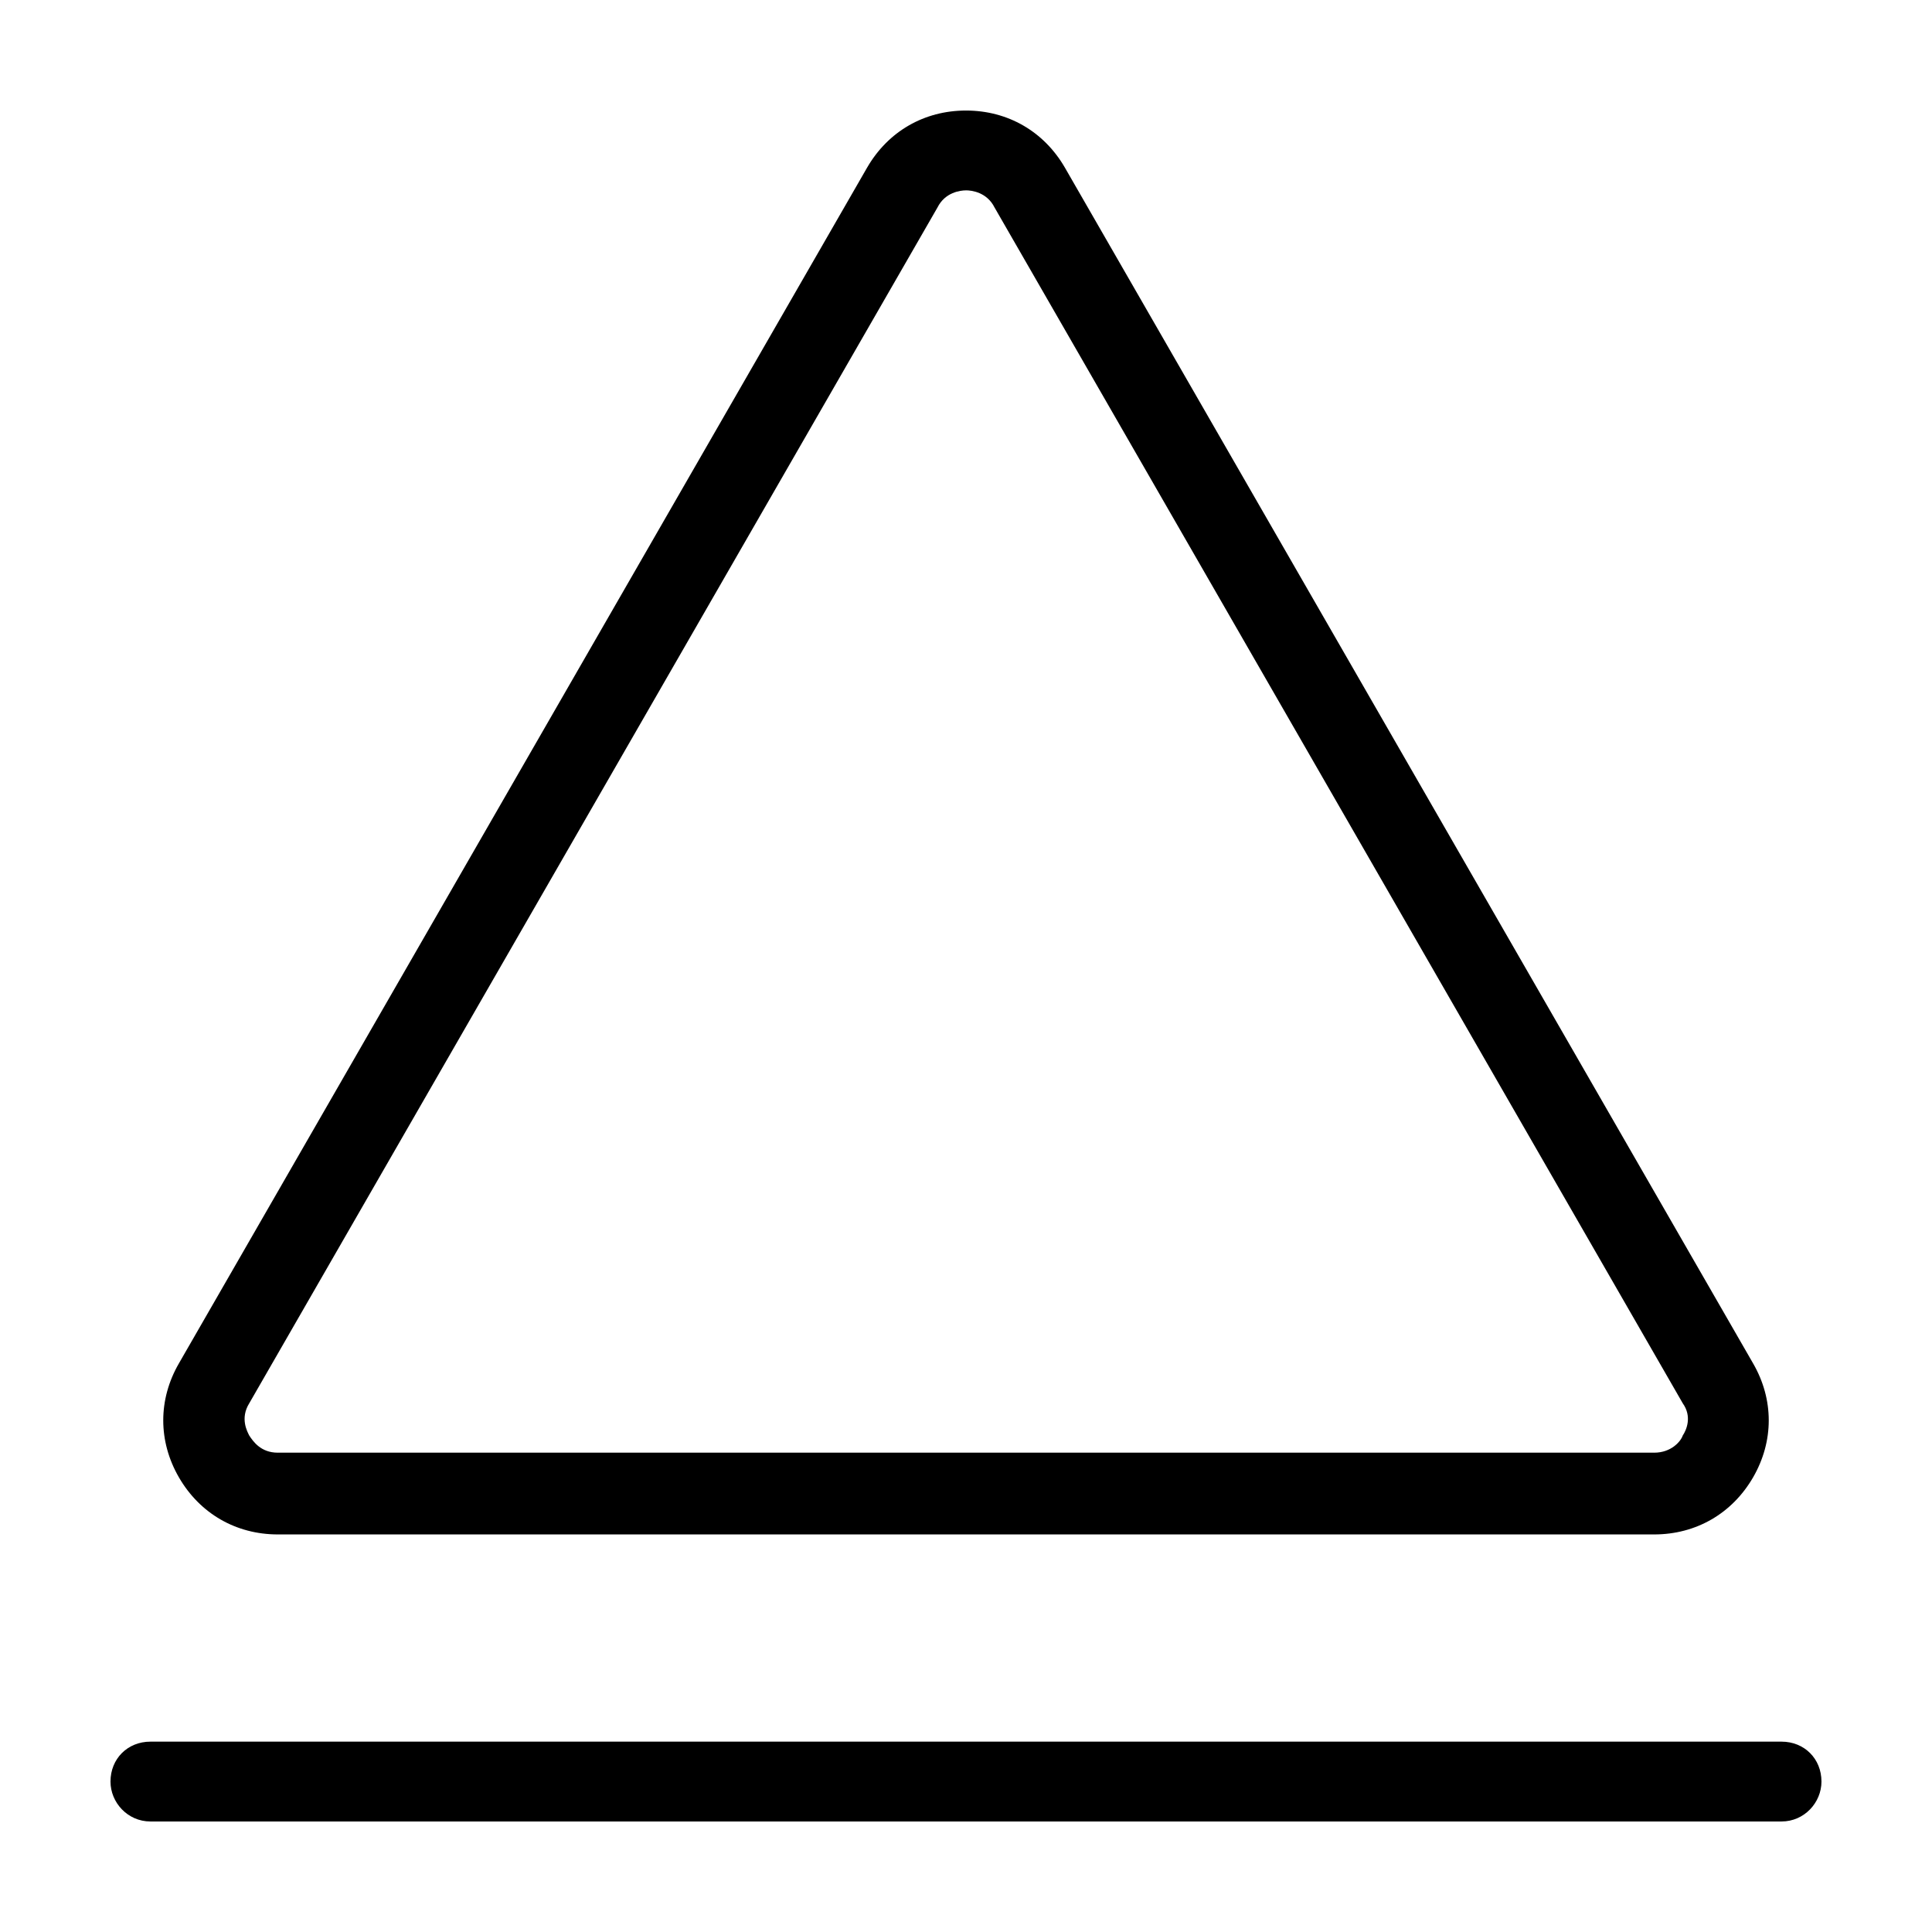
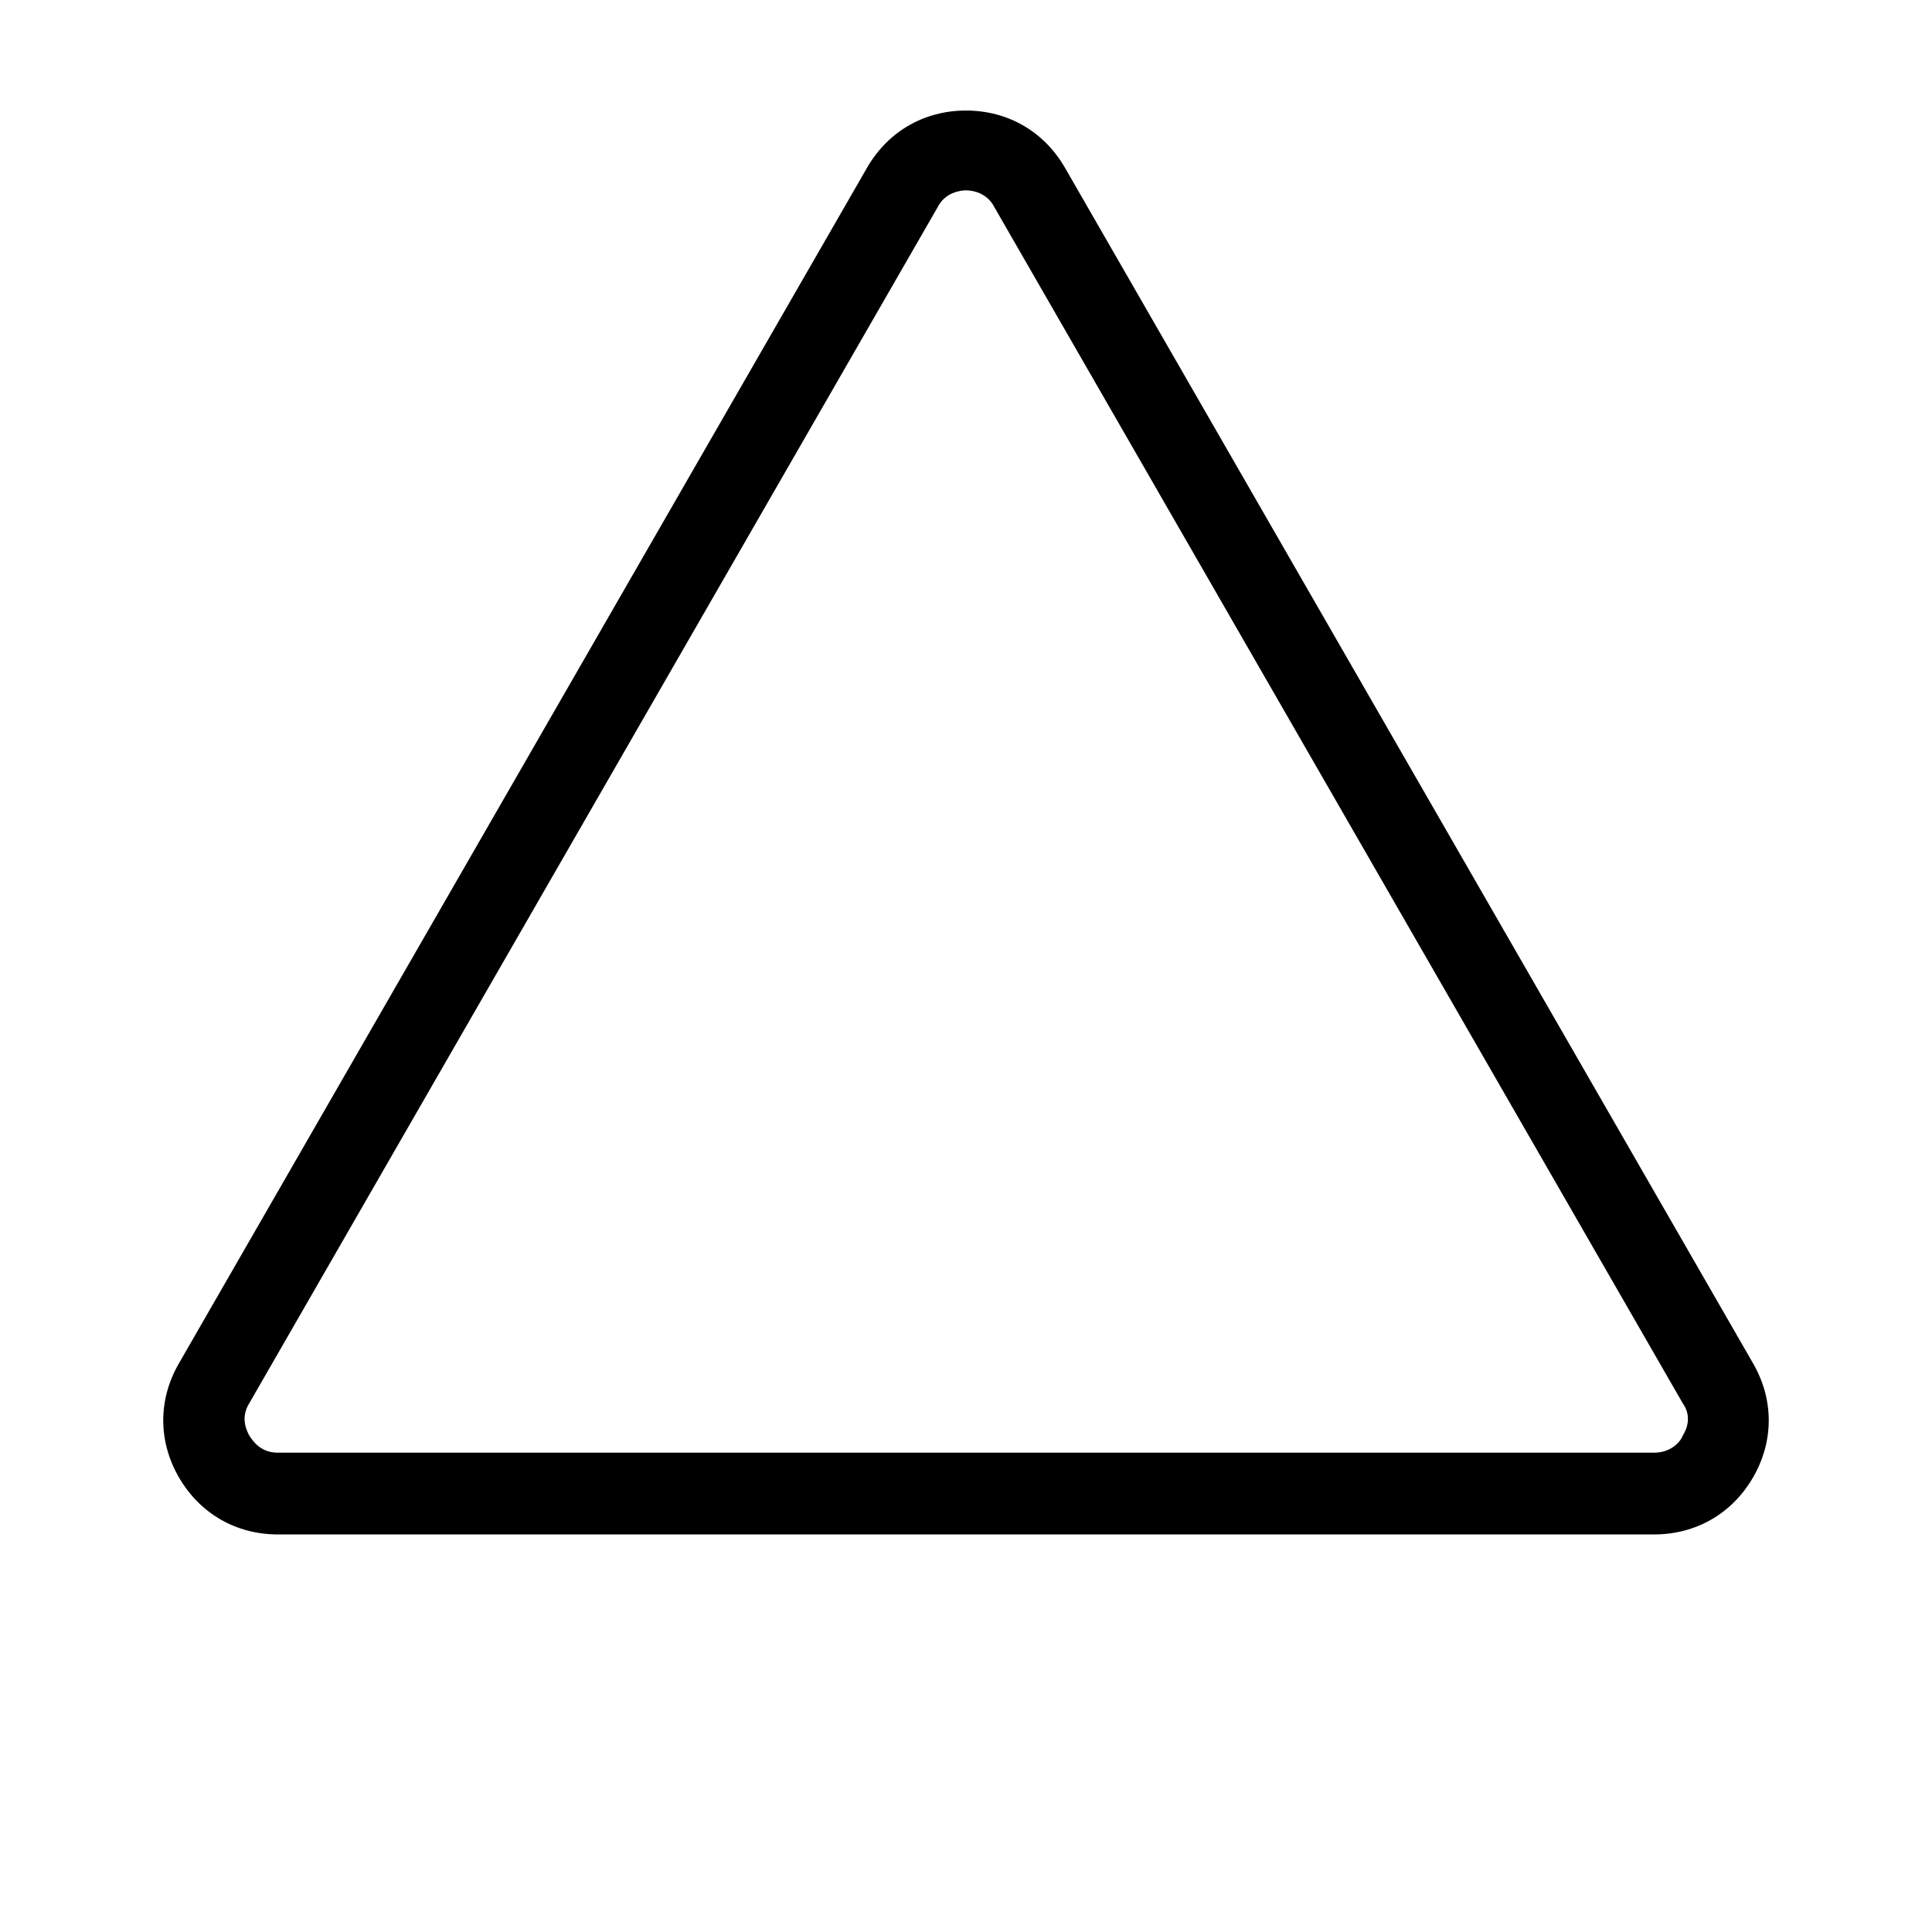
<svg xmlns="http://www.w3.org/2000/svg" fill="#000000" width="800px" height="800px" version="1.1" viewBox="144 144 512 512">
  <g>
-     <path d="m616.13 626.71h-432.27c-6.043 0-10.578-5.035-10.578-10.578 0-6.047 4.535-10.578 10.578-10.578h432.27c6.047 0 10.578 4.535 10.578 10.578 0 5.543-4.531 10.578-10.578 10.578z" />
    <path d="m582.38 550.64h-364.76c-11.082 0-20.656-5.543-26.199-15.113-5.543-9.574-5.543-20.656 0-30.23l182.38-316.89c5.543-9.574 15.113-15.113 26.199-15.113 11.082 0 20.656 5.543 26.199 15.113l182.38 316.89c5.543 9.574 5.543 20.656 0 30.23-5.543 9.57-15.117 15.113-26.199 15.113zm-182.38-356.19c-1.512 0-5.543 0.504-7.559 4.535l-182.38 316.89c-2.519 4.031-0.504 7.559 0 8.566 1.008 1.512 3.023 4.535 7.559 4.535h364.76c4.535 0 7.055-3.023 7.559-4.535 1.008-1.512 2.519-5.039 0-8.566l-182.38-316.9c-2.016-4.027-6.043-4.531-7.555-4.531z" />
  </g>
</svg>